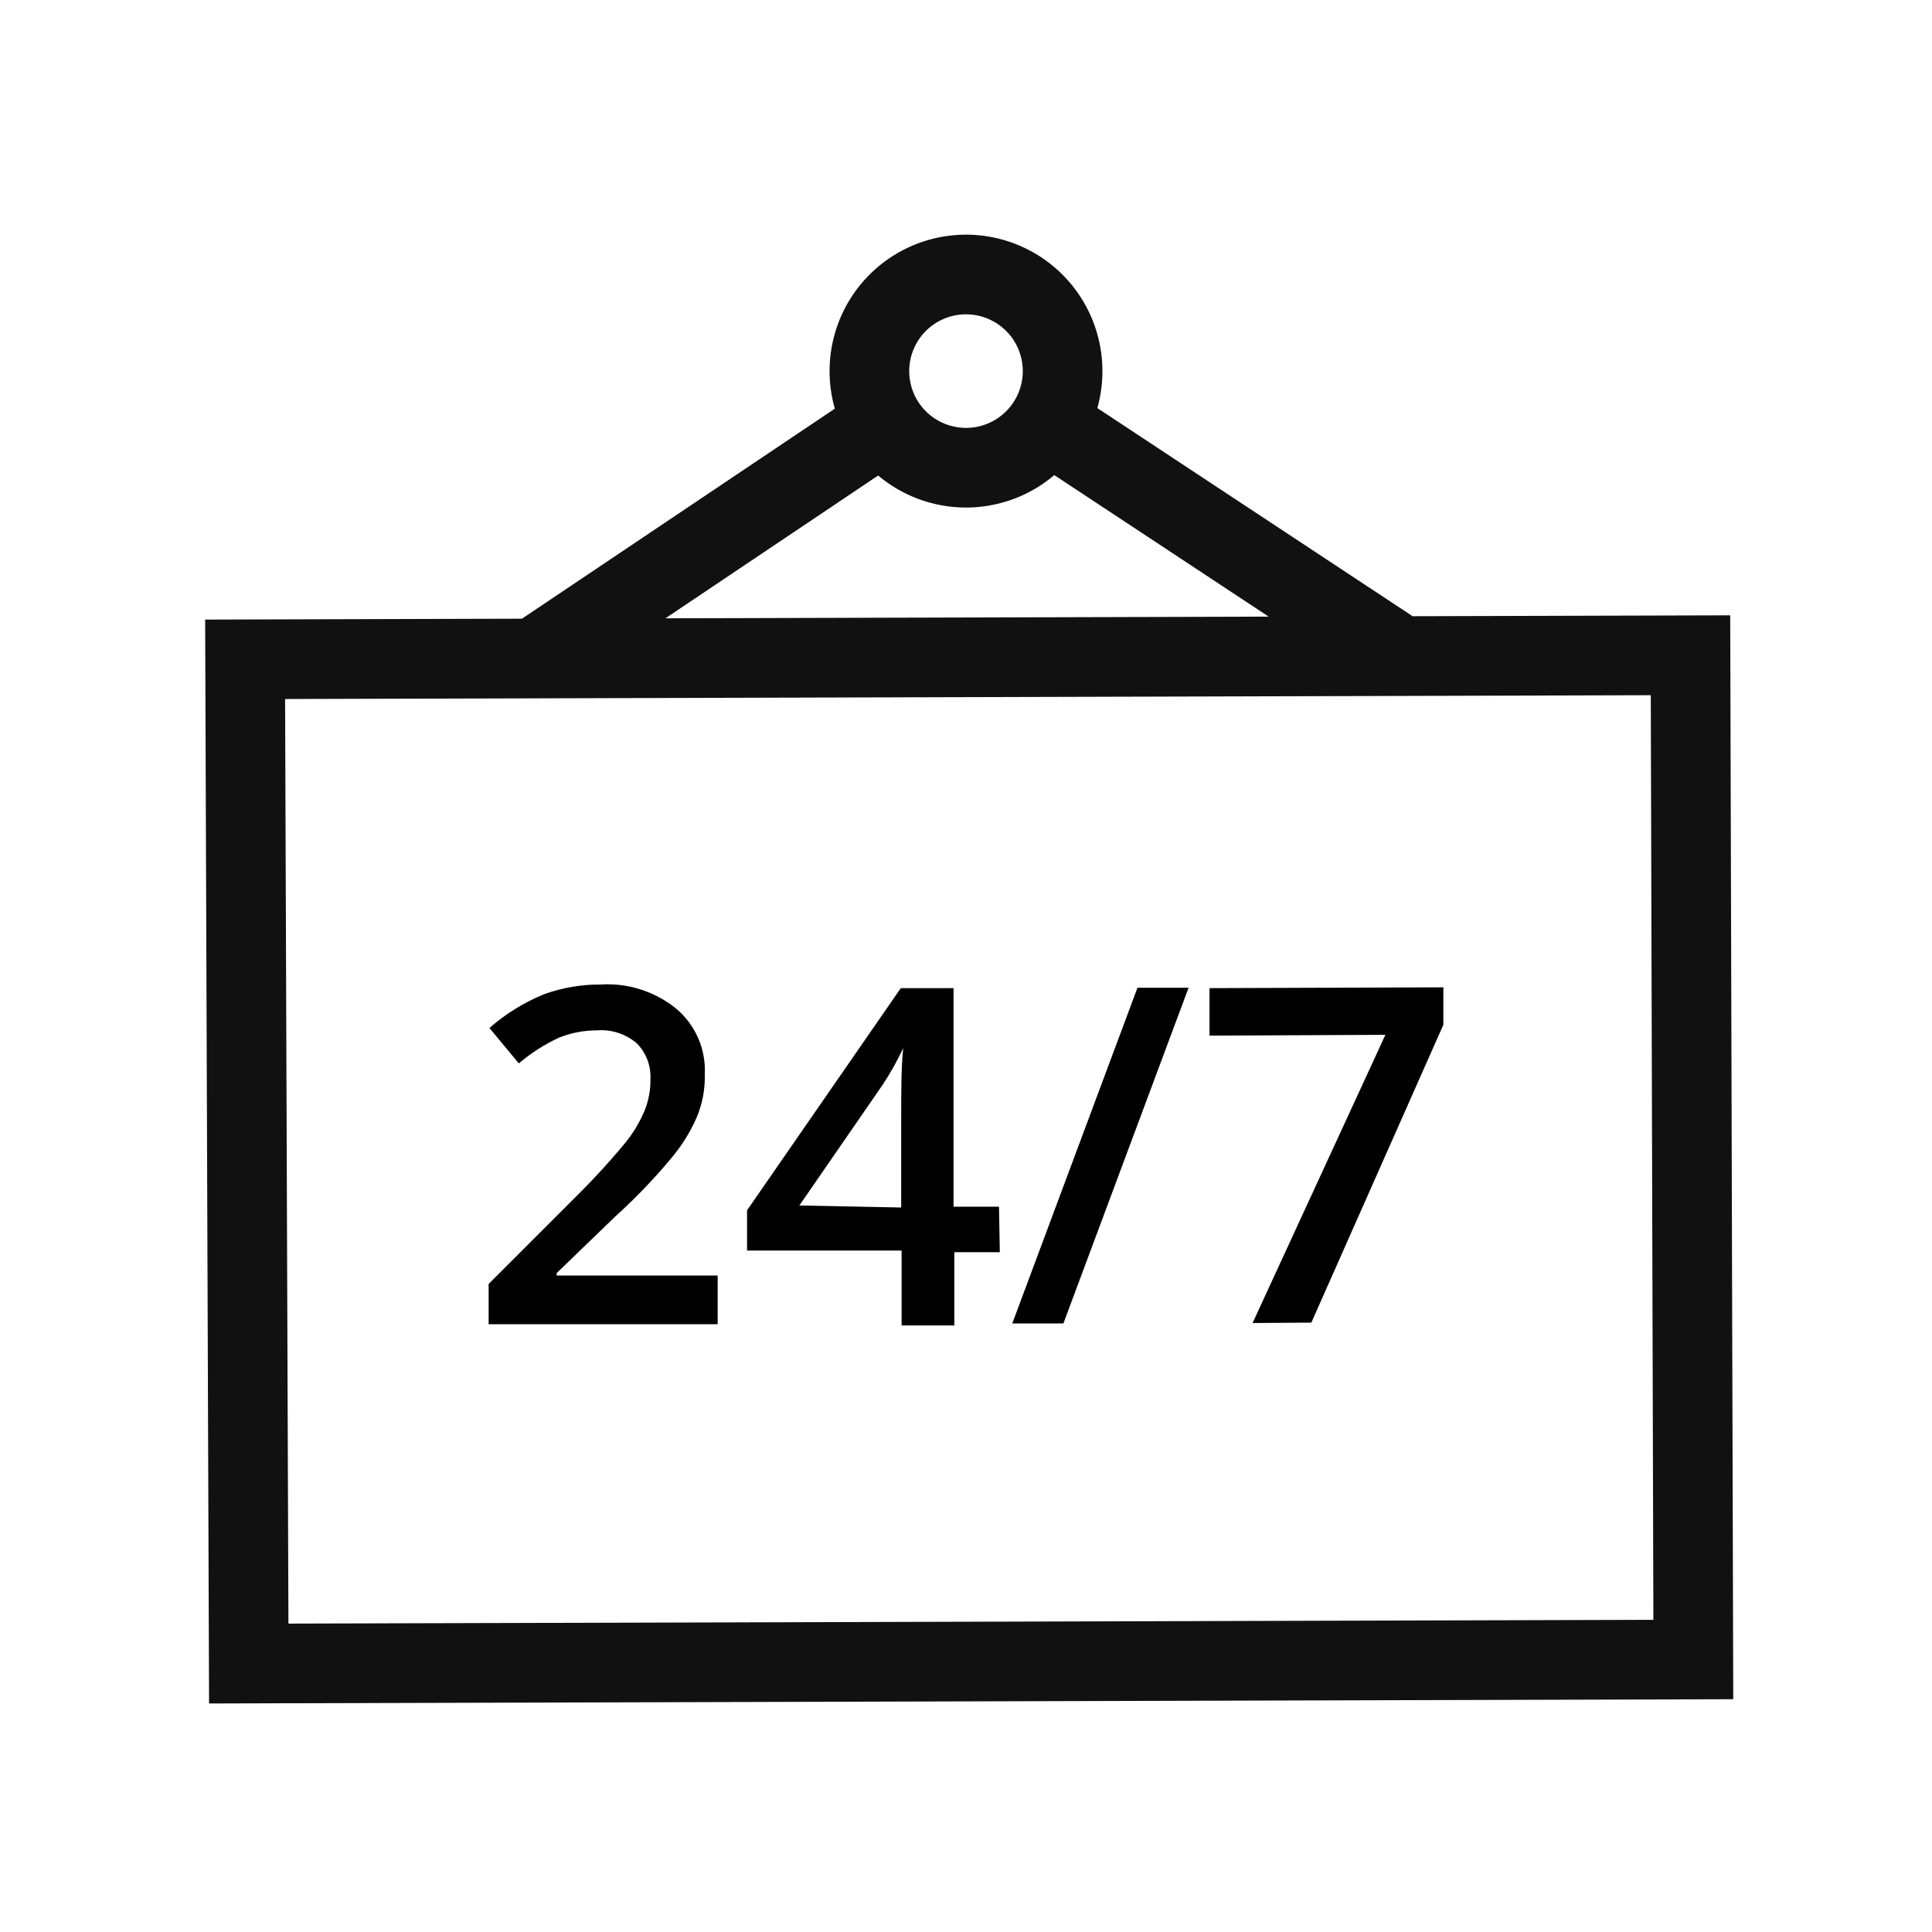
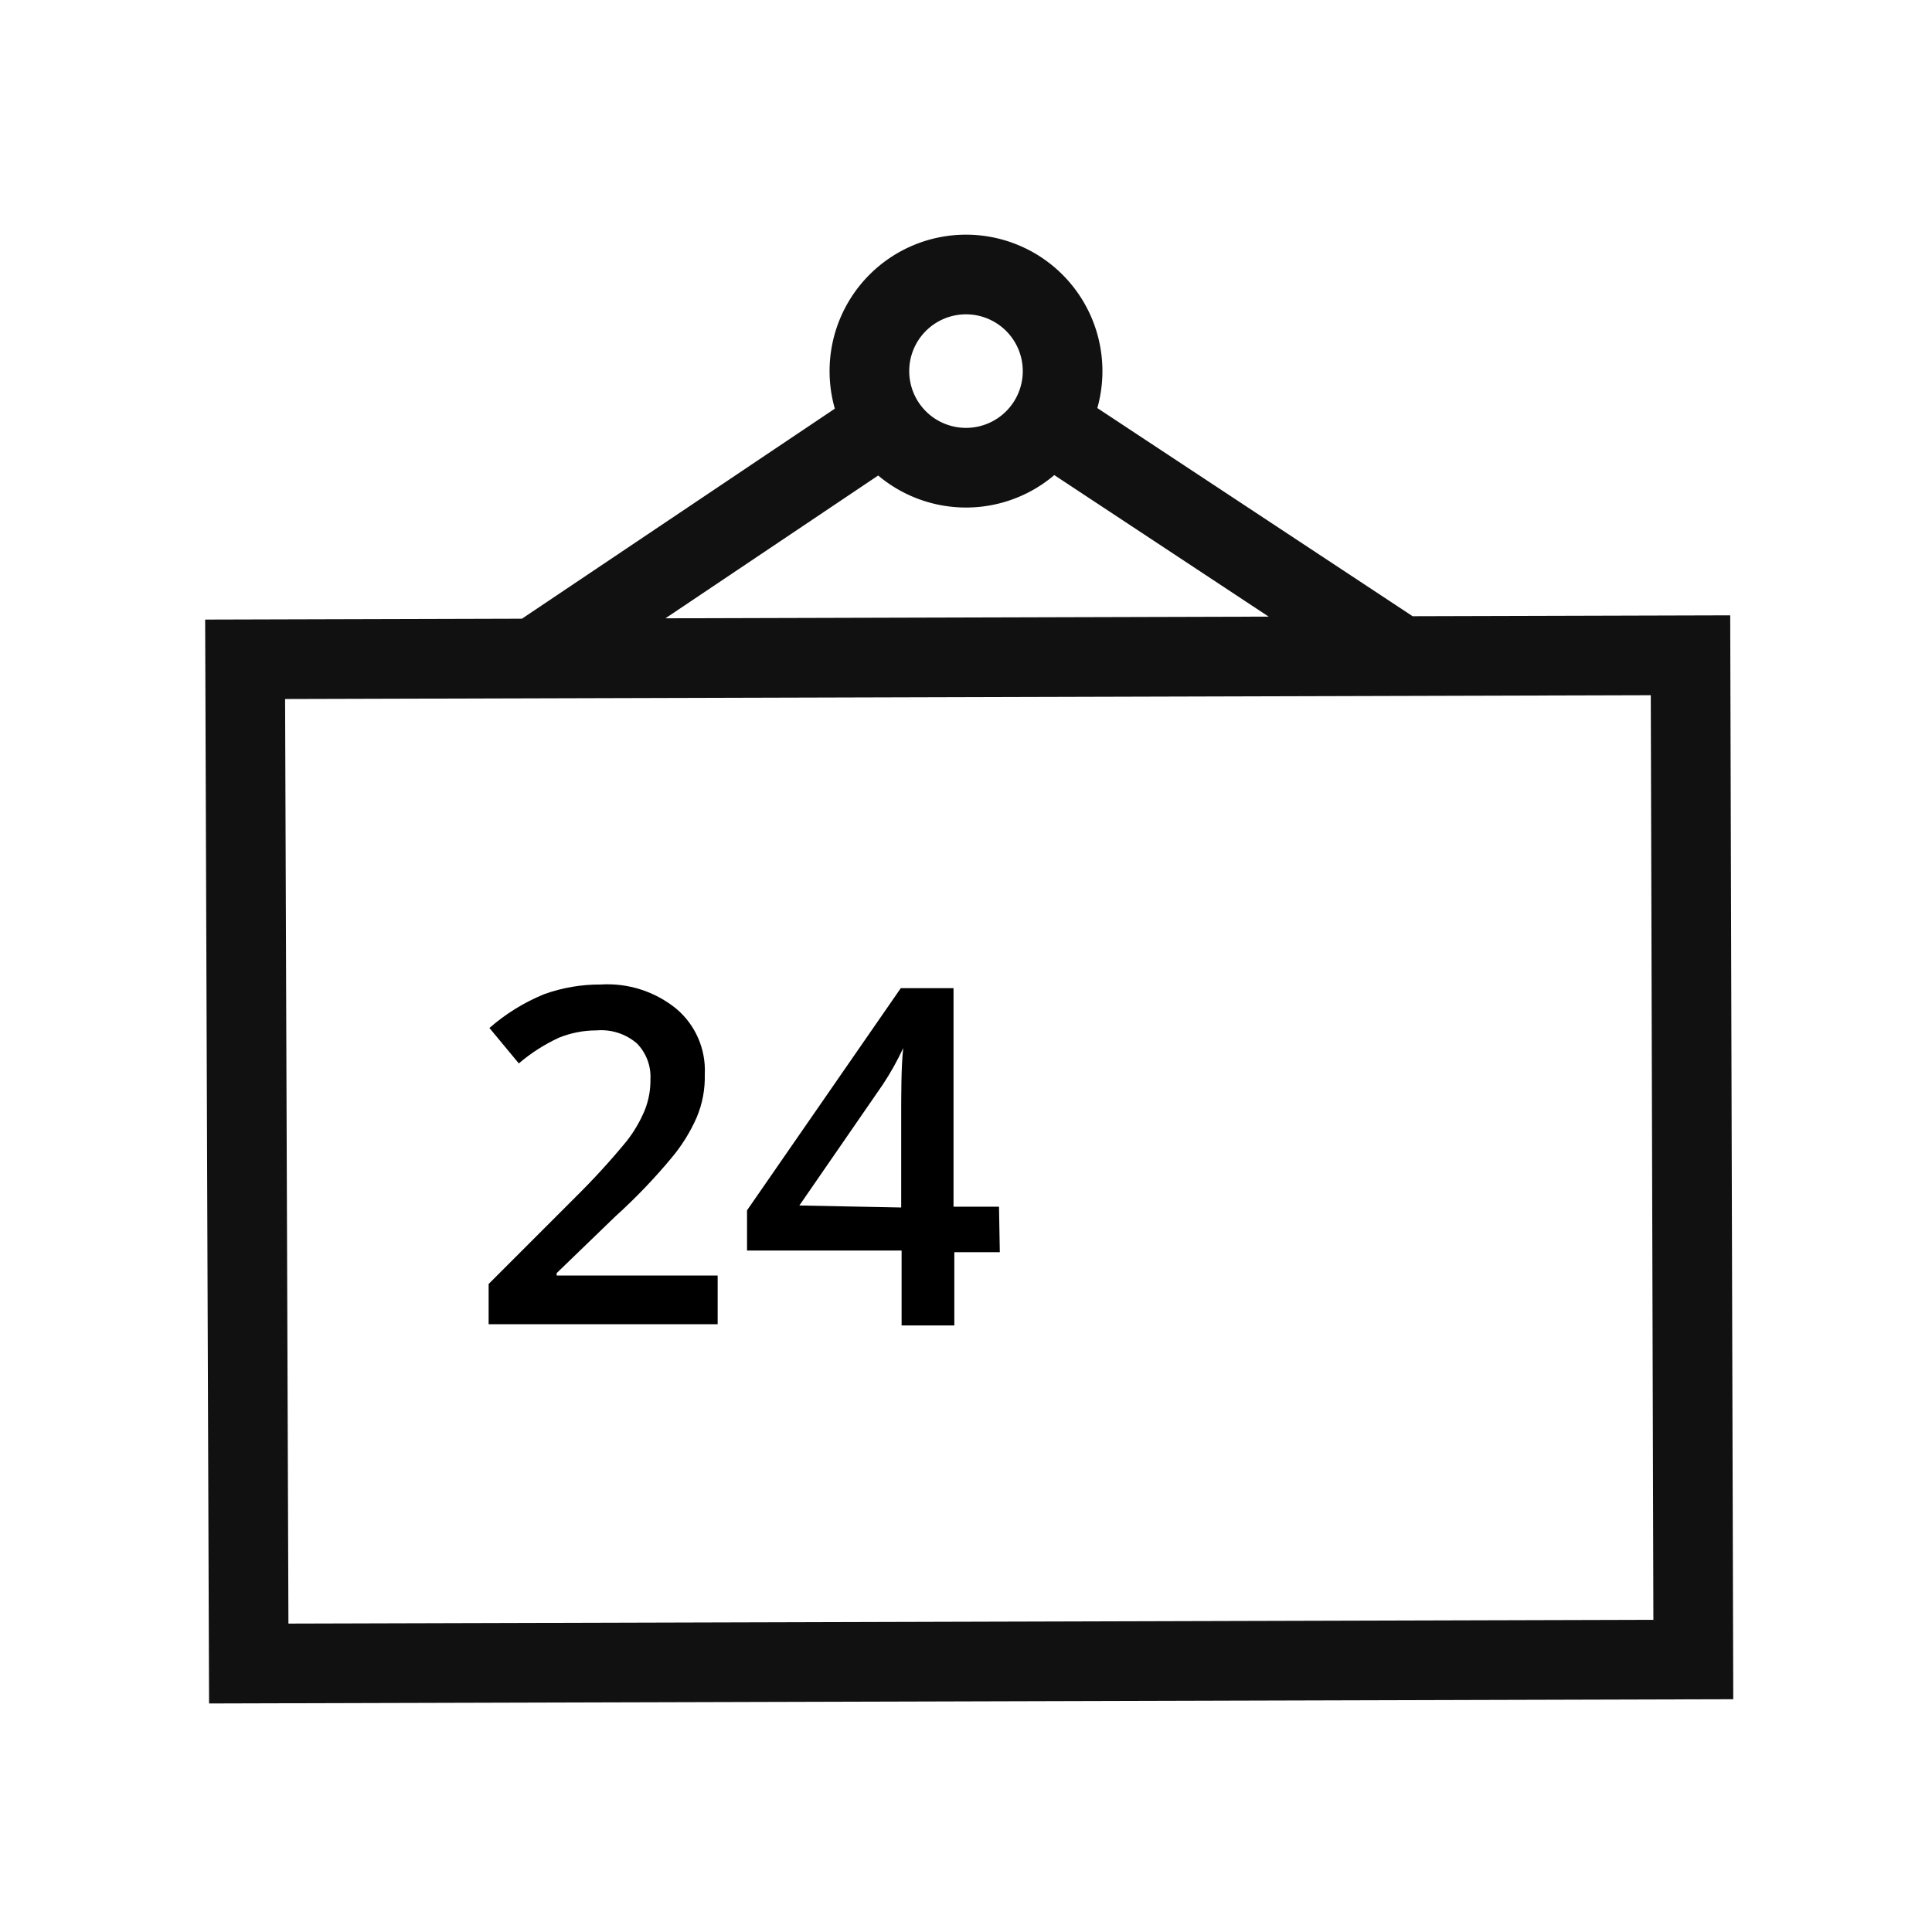
<svg xmlns="http://www.w3.org/2000/svg" id="Layer_1" data-name="Layer 1" viewBox="0 0 48 48">
  <defs>
    <clipPath id="clip-path">
      <path d="M17.83,32.9l-5.69,0v-1l2.16-2.16a18.34,18.34,0,0,0,1.27-1.39,3.32,3.32,0,0,0,.45-.77,2,2,0,0,0,.14-.77,1.18,1.18,0,0,0-.34-.89,1.36,1.36,0,0,0-1-.32,2.48,2.48,0,0,0-.93.18,4.31,4.31,0,0,0-1,.64l-.73-.88a4.84,4.84,0,0,1,1.36-.84,4.08,4.08,0,0,1,1.4-.24,2.71,2.71,0,0,1,1.88.6,2,2,0,0,1,.71,1.63,2.58,2.58,0,0,1-.2,1.07,4.17,4.17,0,0,1-.62,1,14.14,14.14,0,0,1-1.4,1.46l-1.46,1.41v.06l4,0Z" style="fill: none" />
    </clipPath>
    <clipPath id="clip-path-2">
      <rect x="1.09" y="1.09" width="45.94" height="45.94" transform="translate(-0.07 0.07) rotate(-0.16)" style="fill: none" />
    </clipPath>
    <clipPath id="clip-path-3">
      <path d="M22.39,30V27.87c0-.75,0-1.36.05-1.83h0a7,7,0,0,1-.51.91l-2.07,3Zm2.45,1.11H23.71v1.82H22.4V31.07H18.56v-1l3.82-5.52h1.31l0,5.43h1.13Z" style="fill: none" />
    </clipPath>
    <clipPath id="clip-path-5">
-       <polygon points="29.53 24.54 26.42 32.88 25.15 32.88 28.26 24.54 29.53 24.54" style="fill: none" />
-     </clipPath>
+       </clipPath>
    <clipPath id="clip-path-7">
-       <polygon points="31.12 32.87 34.42 25.71 30.05 25.73 30.05 24.55 35.86 24.53 35.86 25.46 32.58 32.86 31.12 32.87 31.12 32.87" style="fill: none" />
-     </clipPath>
+       </clipPath>
  </defs>
  <g>
    <g>
      <path d="M24,11.62a2.4,2.4,0,1,0-2.4-2.39A2.4,2.4,0,0,0,24,11.62ZM34.8,16.3,26,10.49M13.27,16.36,22,10.5M6.09,16.38,42,16.28l.07,24.95-35.89.1Z" style="fill: none;stroke: #111;stroke-miterlimit: 10;stroke-width: 1.979px" />
      <g style="clip-path: url(#clip-path)">
        <g style="clip-path: url(#clip-path-2)">
          <rect x="8.54" y="20.87" width="12.87" height="15.63" transform="translate(-0.08 0.04) rotate(-0.16)" />
        </g>
      </g>
      <g style="clip-path: url(#clip-path-3)">
        <g style="clip-path: url(#clip-path-2)">
          <rect x="14.96" y="20.94" width="13.46" height="15.54" transform="matrix(1, 0, 0, 1, -0.08, 0.06)" />
        </g>
      </g>
      <g style="clip-path: url(#clip-path-5)">
        <g style="clip-path: url(#clip-path-2)">
-           <rect x="21.55" y="20.95" width="11.58" height="15.51" transform="translate(-0.08 0.07) rotate(-0.16)" />
-         </g>
+           </g>
      </g>
      <g style="clip-path: url(#clip-path-7)">
        <g style="clip-path: url(#clip-path-2)">
-           <rect x="26.47" y="20.95" width="12.99" height="15.5" transform="translate(-0.08 0.09) rotate(-0.16)" />
-         </g>
+           </g>
      </g>
    </g>
-     <rect x="1.09" y="1.09" width="45.94" height="45.94" transform="translate(-0.08 0.08) rotate(-0.19)" style="fill: none" />
  </g>
</svg>